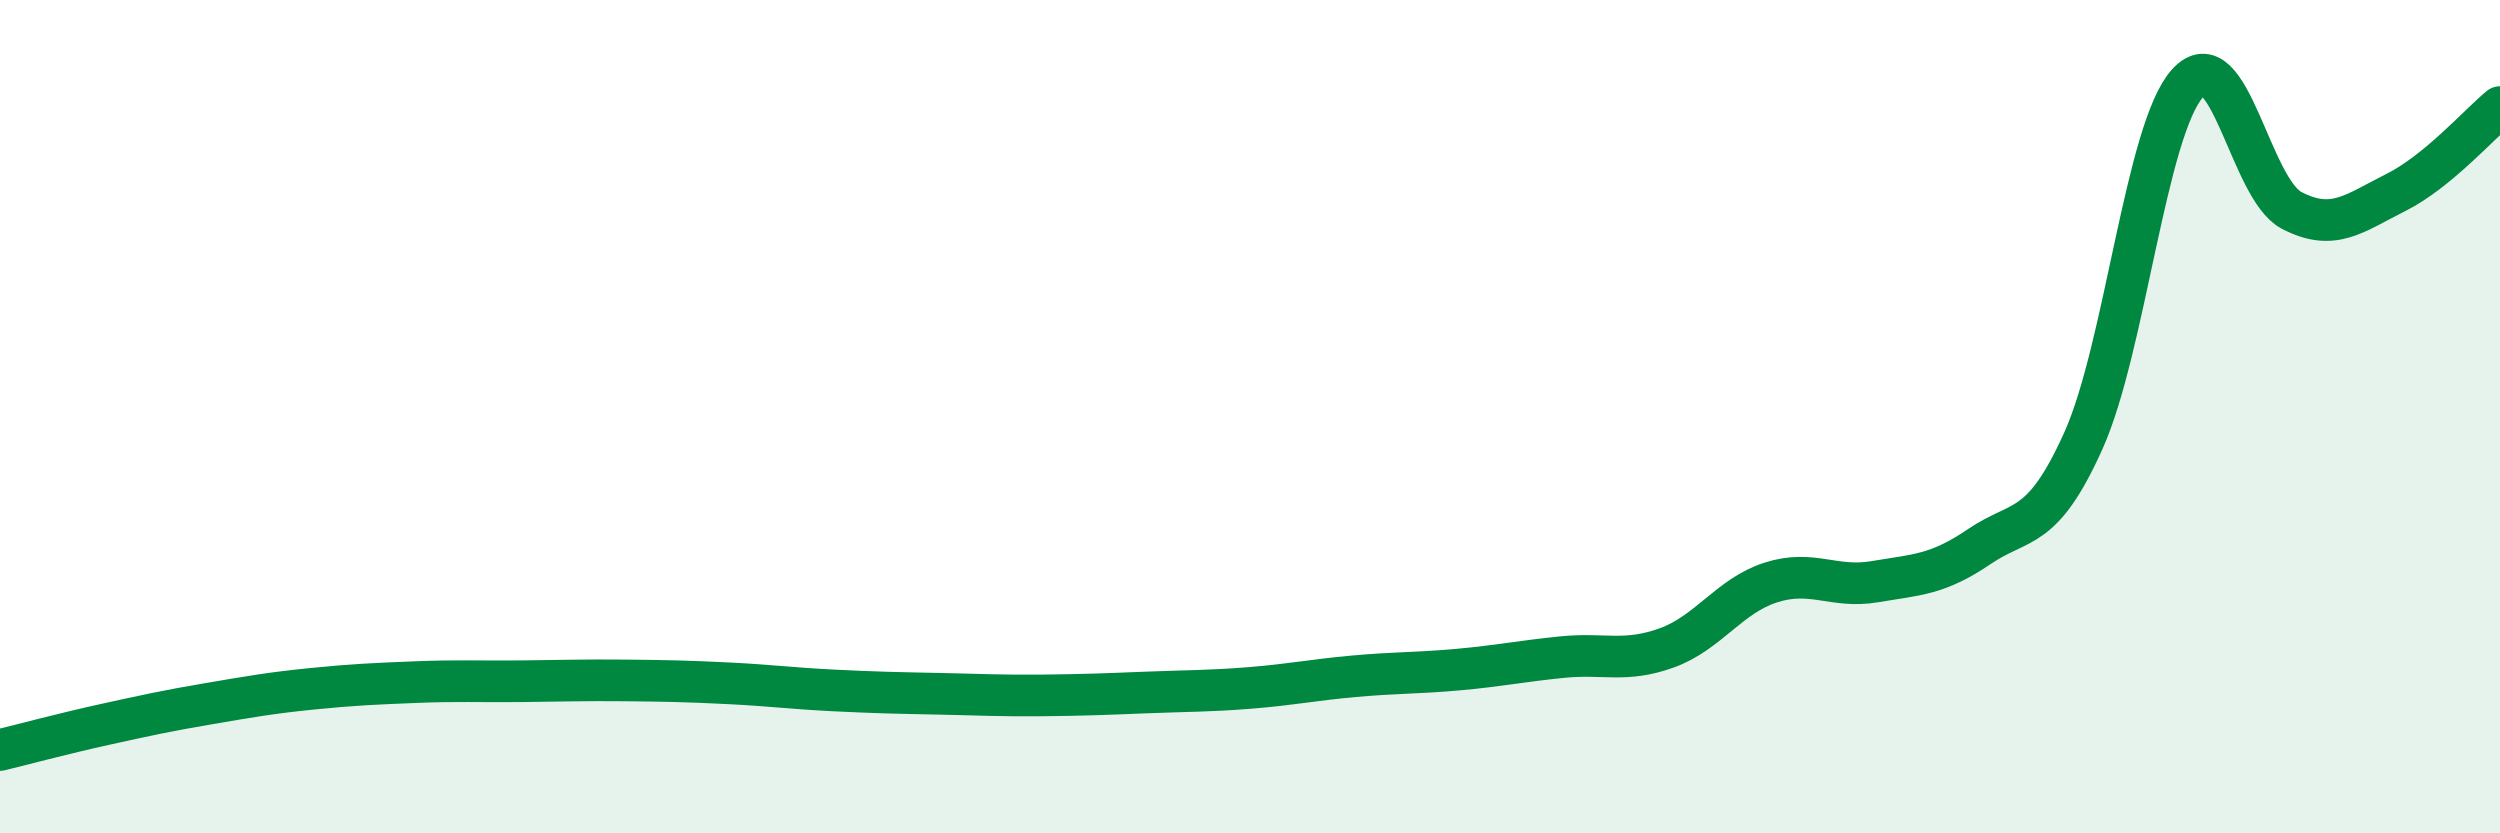
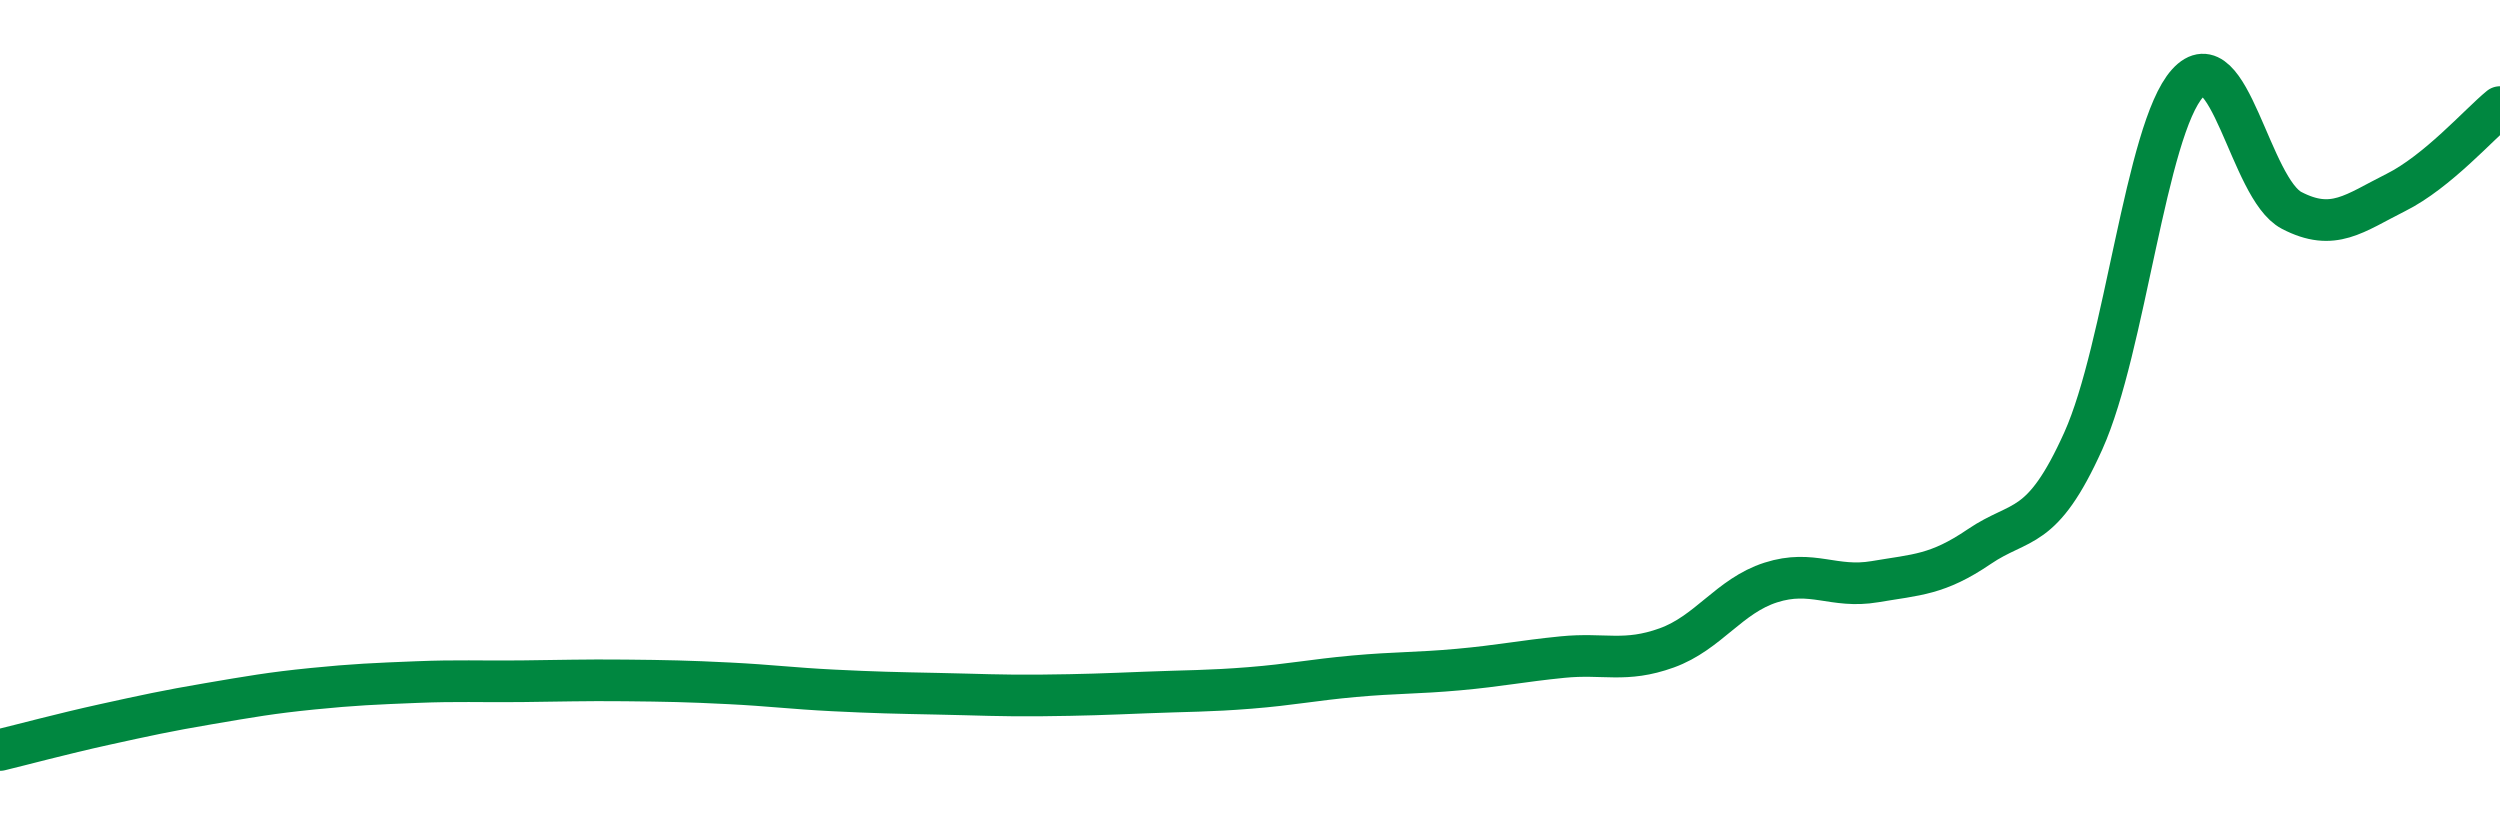
<svg xmlns="http://www.w3.org/2000/svg" width="60" height="20" viewBox="0 0 60 20">
-   <path d="M 0,18 C 0.5,17.88 1.5,17.61 2.5,17.39 C 3.5,17.17 4,17.06 5,16.89 C 6,16.72 6.5,16.63 7.5,16.53 C 8.5,16.43 9,16.41 10,16.37 C 11,16.33 11.5,16.36 12.5,16.35 C 13.5,16.34 14,16.32 15,16.33 C 16,16.34 16.5,16.35 17.5,16.4 C 18.5,16.45 19,16.52 20,16.57 C 21,16.62 21.5,16.63 22.5,16.65 C 23.5,16.67 24,16.7 25,16.69 C 26,16.68 26.5,16.66 27.5,16.62 C 28.5,16.58 29,16.59 30,16.51 C 31,16.43 31.5,16.32 32.5,16.23 C 33.5,16.14 34,16.16 35,16.07 C 36,15.98 36.5,15.87 37.5,15.77 C 38.5,15.67 39,15.91 40,15.55 C 41,15.19 41.5,14.3 42.5,13.98 C 43.5,13.66 44,14.13 45,13.96 C 46,13.79 46.5,13.8 47.5,13.12 C 48.5,12.44 49,12.8 50,10.58 C 51,8.36 51.5,3.11 52.5,2 C 53.5,0.89 54,4.53 55,5.05 C 56,5.57 56.5,5.12 57.5,4.62 C 58.5,4.12 59.5,2.98 60,2.57L60 20L0 20Z" fill="#008740" opacity="0.1" stroke-linecap="round" stroke-linejoin="round" />
  <path d="M 0,18 C 0.5,17.88 1.5,17.61 2.5,17.39 C 3.5,17.17 4,17.06 5,16.89 C 6,16.72 6.5,16.63 7.5,16.53 C 8.5,16.43 9,16.41 10,16.37 C 11,16.33 11.5,16.36 12.5,16.35 C 13.5,16.34 14,16.32 15,16.33 C 16,16.34 16.5,16.35 17.5,16.4 C 18.5,16.45 19,16.52 20,16.57 C 21,16.62 21.5,16.63 22.5,16.65 C 23.5,16.67 24,16.7 25,16.69 C 26,16.68 26.5,16.66 27.5,16.62 C 28.5,16.58 29,16.59 30,16.51 C 31,16.43 31.5,16.32 32.5,16.23 C 33.5,16.14 34,16.16 35,16.07 C 36,15.98 36.5,15.87 37.5,15.77 C 38.5,15.67 39,15.91 40,15.55 C 41,15.19 41.5,14.3 42.5,13.98 C 43.5,13.66 44,14.13 45,13.96 C 46,13.79 46.5,13.8 47.5,13.12 C 48.5,12.44 49,12.8 50,10.58 C 51,8.36 51.5,3.11 52.5,2 C 53.5,0.89 54,4.53 55,5.05 C 56,5.57 56.5,5.12 57.5,4.62 C 58.5,4.12 59.5,2.98 60,2.57" stroke="#008740" stroke-width="1" fill="none" stroke-linecap="round" stroke-linejoin="round" />
</svg>